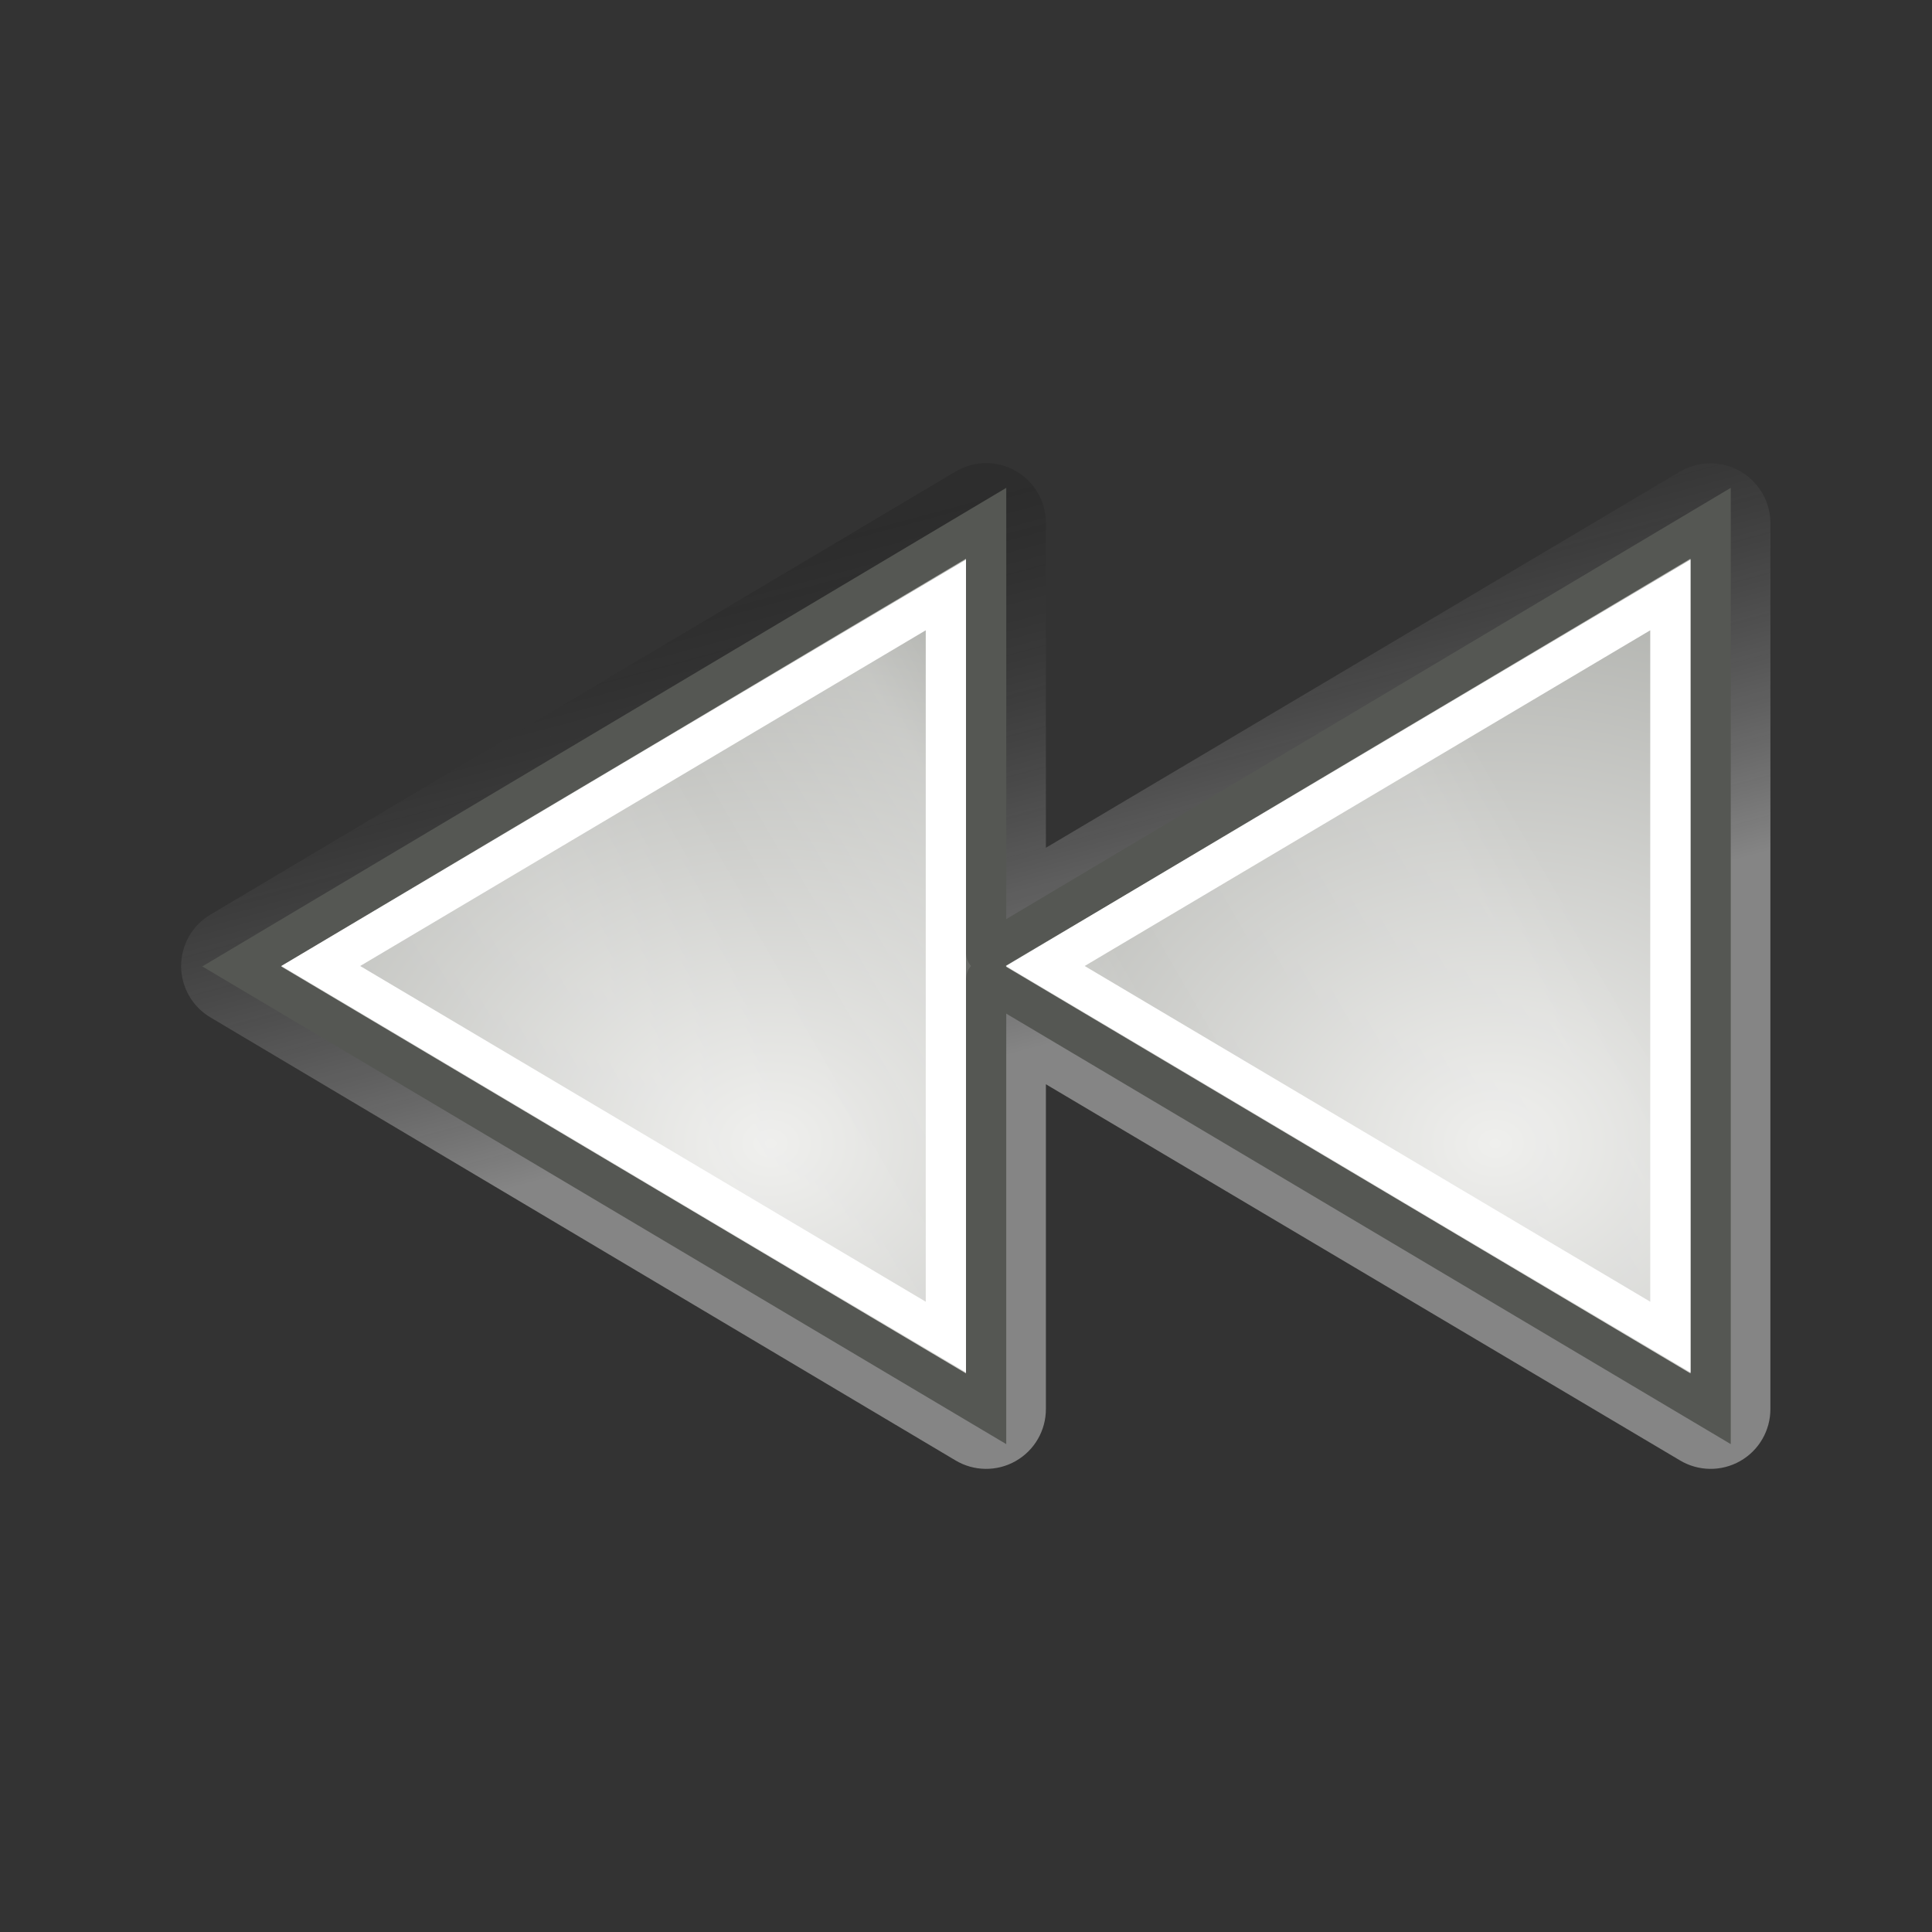
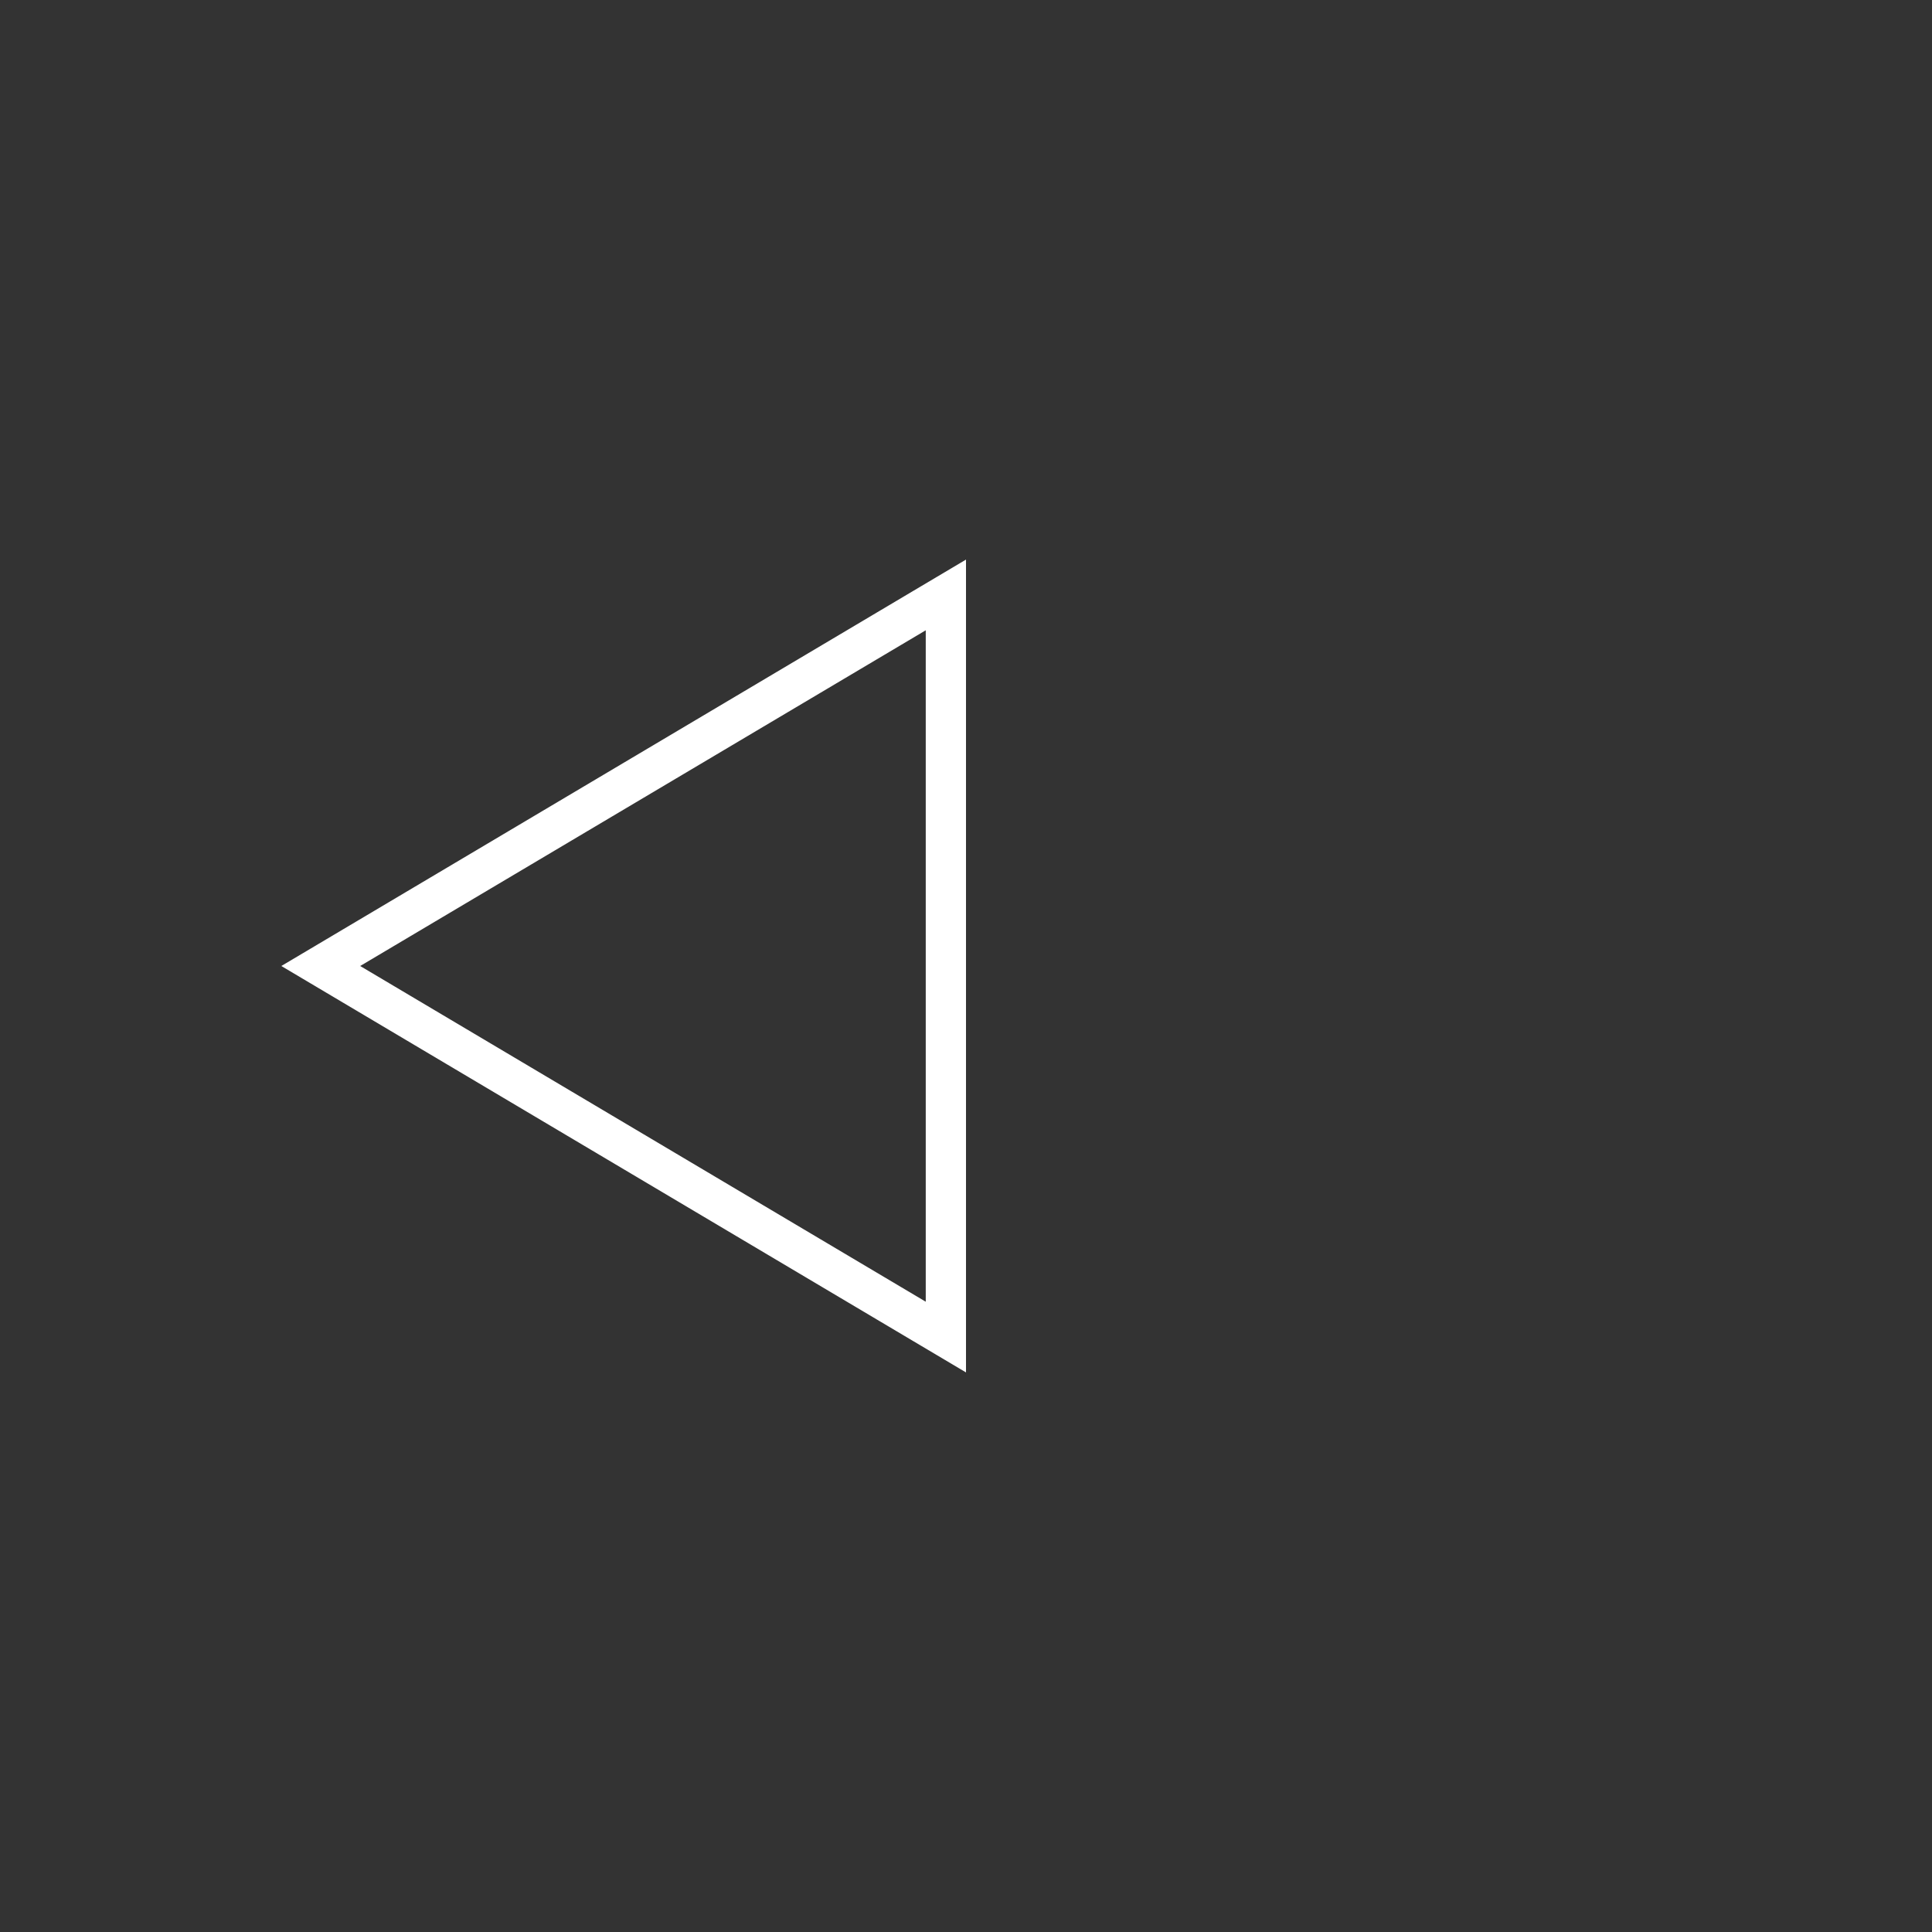
<svg xmlns="http://www.w3.org/2000/svg" xmlns:ns1="http://sodipodi.sourceforge.net/DTD/sodipodi-0.dtd" xmlns:ns2="http://www.inkscape.org/namespaces/inkscape" xmlns:xlink="http://www.w3.org/1999/xlink" width="48" height="48" id="svg7854" ns1:version="0.32" ns2:version="0.45" version="1.0" ns1:docbase="/home/dobey/Projects/gnome-icon-theme/scalable/actions" ns1:docname="media-seek-backward.svg" ns2:output_extension="org.inkscape.output.svg.inkscape" ns2:export-filename="/home/lapo/Desktop/media-icons.png" ns2:export-xdpi="90" ns2:export-ydpi="90">
  <rect width="100%" height="100%" fill="#333333" stroke="none" />
  <defs id="defs7856">
    <linearGradient id="linearGradient7577">
      <stop style="stop-color:#000000;stop-opacity:0.314;" offset="0" id="stop7579" />
      <stop style="stop-color:#ffffff;stop-opacity:1" offset="1" id="stop7581" />
    </linearGradient>
    <linearGradient id="linearGradient7305">
      <stop style="stop-color:#ffffff;stop-opacity:1" offset="0" id="stop7307" />
      <stop id="stop7313" offset="0.21" style="stop-color:#ffffff;stop-opacity:0;" />
      <stop style="stop-color:#ffffff;stop-opacity:0.811;" offset="0.349" id="stop7329" />
      <stop id="stop7321" offset="0.429" style="stop-color:#ffffff;stop-opacity:0;" />
      <stop style="stop-color:#ffffff;stop-opacity:1;" offset="0.521" id="stop7323" />
      <stop id="stop7317" offset="0.557" style="stop-color:#ffffff;stop-opacity:0;" />
      <stop style="stop-color:#ffffff;stop-opacity:0.568;" offset="0.71" id="stop7319" />
      <stop id="stop7416" offset="0.744" style="stop-color:#ffffff;stop-opacity:0;" />
      <stop style="stop-color:#ffffff;stop-opacity:0" offset="1" id="stop7309" />
    </linearGradient>
    <linearGradient id="linearGradient7344" ns2:collect="always">
      <stop id="stop7346" offset="0" style="stop-color:#eeeeec;stop-opacity:1" />
      <stop id="stop7348" offset="1" style="stop-color:#92948f;stop-opacity:1" />
    </linearGradient>
    <linearGradient ns2:collect="always" xlink:href="#linearGradient7577" id="linearGradient8098" gradientUnits="userSpaceOnUse" gradientTransform="matrix(-1,0,0,1,-250.515,0)" x1="-127.017" y1="12.838" x2="-123.498" y2="25.969" />
    <radialGradient ns2:collect="always" xlink:href="#linearGradient7344" id="radialGradient8100" gradientUnits="userSpaceOnUse" gradientTransform="matrix(-1.914,0,0,1.592,100.351,1.6193442e-2)" cx="38.4" cy="17.833" fx="38.4" fy="17.833" r="13.552" />
    <radialGradient ns2:collect="always" xlink:href="#linearGradient7344" id="radialGradient8102" gradientUnits="userSpaceOnUse" gradientTransform="matrix(-1.914,0,0,1.592,100.351,1.6193442e-2)" cx="38.4" cy="17.833" fx="38.4" fy="17.833" r="13.552" />
    <linearGradient ns2:collect="always" xlink:href="#linearGradient7305" id="linearGradient8104" gradientUnits="userSpaceOnUse" gradientTransform="matrix(1,0,0,-1,-302,48)" x1="52.332" y1="10.441" x2="100.168" y2="38.059" />
  </defs>
  <ns1:namedview id="base" pagecolor="#ffffff" bordercolor="#afafaf" borderopacity="1" gridtolerance="10000" guidetolerance="10" objecttolerance="10" ns2:pageopacity="0" ns2:pageshadow="2" ns2:zoom="1" ns2:cx="-137.53856" ns2:cy="10.827794" ns2:document-units="px" ns2:current-layer="layer1" width="48px" height="48px" ns2:showpageshadow="false" ns2:window-width="872" ns2:window-height="971" ns2:window-x="117" ns2:window-y="27" showgrid="false" gridspacingx="0.5px" gridspacingy="0.5px" gridempspacing="2" ns2:grid-points="true" showborder="true" showguides="false" ns2:guide-bbox="true" borderlayer="true">
    <ns1:guide orientation="horizontal" position="13.125" id="guide7377" />
    <ns1:guide orientation="horizontal" position="5.48" id="guide7379" />
    <ns1:guide orientation="horizontal" position="35" id="guide7492" />
    <ns1:guide orientation="horizontal" position="48" id="guide7046" />
    <ns1:guide orientation="horizontal" position="-17.5" id="guide7233" />
    <ns1:guide orientation="horizontal" position="-29" id="guide7235" />
    <ns1:guide orientation="horizontal" position="22.097" id="guide7556" />
    <ns1:guide orientation="vertical" position="-76.125" id="guide7644" />
    <ns1:guide orientation="vertical" position="-26.125" id="guide7646" />
    <ns1:guide orientation="vertical" position="24" id="guide7648" />
    <ns1:guide orientation="vertical" position="-125.281" id="guide7665" />
    <ns1:guide orientation="vertical" position="-175.125" id="guide7667" />
    <ns1:guide orientation="vertical" position="-225.832" id="guide7685" />
    <ns1:guide orientation="vertical" position="-326.065" id="guide7695" />
  </ns1:namedview>
  <g ns2:label="Layer 1" ns2:groupmode="layer" id="layer1">
    <g id="g7145" transform="translate(250,0)">
-       <path transform="matrix(-1,0,0,1,-351.015,0)" d="M -143.75,11.531 C -144.471,11.647 -145.001,12.27 -145,13 L -145,35 C -145.003,35.537 -144.717,36.034 -144.25,36.299 C -143.784,36.565 -143.21,36.558 -142.75,36.281 L -127,26.938 L -127,35 C -127.003,35.537 -126.717,36.034 -126.25,36.299 C -125.784,36.565 -125.21,36.558 -124.75,36.281 L -106.25,25.281 C -105.795,25.015 -105.515,24.527 -105.515,24 C -105.515,23.473 -105.795,22.985 -106.25,22.719 L -124.75,11.719 C -125.21,11.442 -125.784,11.435 -126.25,11.701 C -126.717,11.966 -127.003,12.463 -127,13 L -127,21.062 L -142.75,11.719 C -143.051,11.54 -143.405,11.474 -143.75,11.531 L -143.75,11.531 z " id="path7681" style="opacity:0.4;fill:url(#linearGradient8098);fill-opacity:1;fill-rule:evenodd;stroke:none;stroke-width:1;stroke-linecap:square;stroke-linejoin:miter;stroke-miterlimit:4;stroke-dashoffset:0.7;stroke-opacity:1" ns2:original="M -143.5 13 L -143.5 35 L -125.5 24.3125 L -125.5 35 L -107 24 L -125.5 13 L -125.5 23.6875 L -143.5 13 z " ns2:radius="1.484375" ns1:type="inkscape:offset" />
      <g id="g7530">
        <g id="g7964" transform="translate(-132,0)">
          <g transform="matrix(-1,0,0,1,-54,0)" id="g7952">
-             <path style="fill:url(#radialGradient8100);fill-opacity:1;fill-rule:evenodd;stroke:#555753;stroke-width:1;stroke-linecap:square;stroke-linejoin:miter;stroke-miterlimit:4;stroke-dashoffset:0.7;stroke-opacity:1" d="M 21.5,35 L 21.5,13 L 39.996,24.01 L 21.5,35 z " id="path7954" ns1:nodetypes="cccc" />
-             <path ns1:type="inkscape:offset" ns2:radius="-1.0054175" ns2:original="M 21.5 13 L 21.5 35 L 40 24 L 21.5 13 z " style="fill:none;fill-opacity:1;fill-rule:evenodd;stroke:#ffffff;stroke-width:1;stroke-linecap:square;stroke-linejoin:miter;stroke-miterlimit:4;stroke-dashoffset:0.7;stroke-opacity:1" id="path7956" d="M 22.5,14.781 L 22.5,33.219 L 38.031,24 L 22.5,14.781 z " />
-           </g>
+             </g>
          <g transform="matrix(-1,0,0,1,-72,0)" id="g7958">
-             <path style="fill:url(#radialGradient8102);fill-opacity:1;fill-rule:evenodd;stroke:#555753;stroke-width:1;stroke-linecap:square;stroke-linejoin:miter;stroke-miterlimit:4;stroke-dashoffset:0.7;stroke-opacity:1" d="M 21.5,35 L 21.5,13 L 39.996,24.01 L 21.5,35 z " id="path7960" ns1:nodetypes="cccc" />
            <path ns1:type="inkscape:offset" ns2:radius="-1.0054175" ns2:original="M 21.5 13 L 21.5 35 L 40 24 L 21.5 13 z " style="fill:none;fill-opacity:1;fill-rule:evenodd;stroke:#ffffff;stroke-width:1;stroke-linecap:square;stroke-linejoin:miter;stroke-miterlimit:4;stroke-dashoffset:0.7;stroke-opacity:1" id="path7962" d="M 22.5,14.781 L 22.5,33.219 L 38.031,24 L 22.5,14.781 z " />
          </g>
        </g>
-         <path style="opacity:0.15;fill:url(#linearGradient8104);fill-opacity:1;fill-rule:evenodd;stroke:none;stroke-width:1;stroke-linecap:round;stroke-linejoin:round;stroke-miterlimit:4;stroke-dashoffset:0.7;stroke-opacity:1" d="M -226,34.125 L -243.031,24 L -226,13.875 L -226,23.688 C -225.996,23.803 -225.952,23.914 -225.875,24 C -225.952,24.086 -225.996,24.197 -226,24.312 L -226,34.125 z M -208,34.125 L -225.031,24 L -208,13.875 L -208,34.125 z " id="path7331" ns1:nodetypes="ccccccccccc" />
      </g>
    </g>
  </g>
</svg>